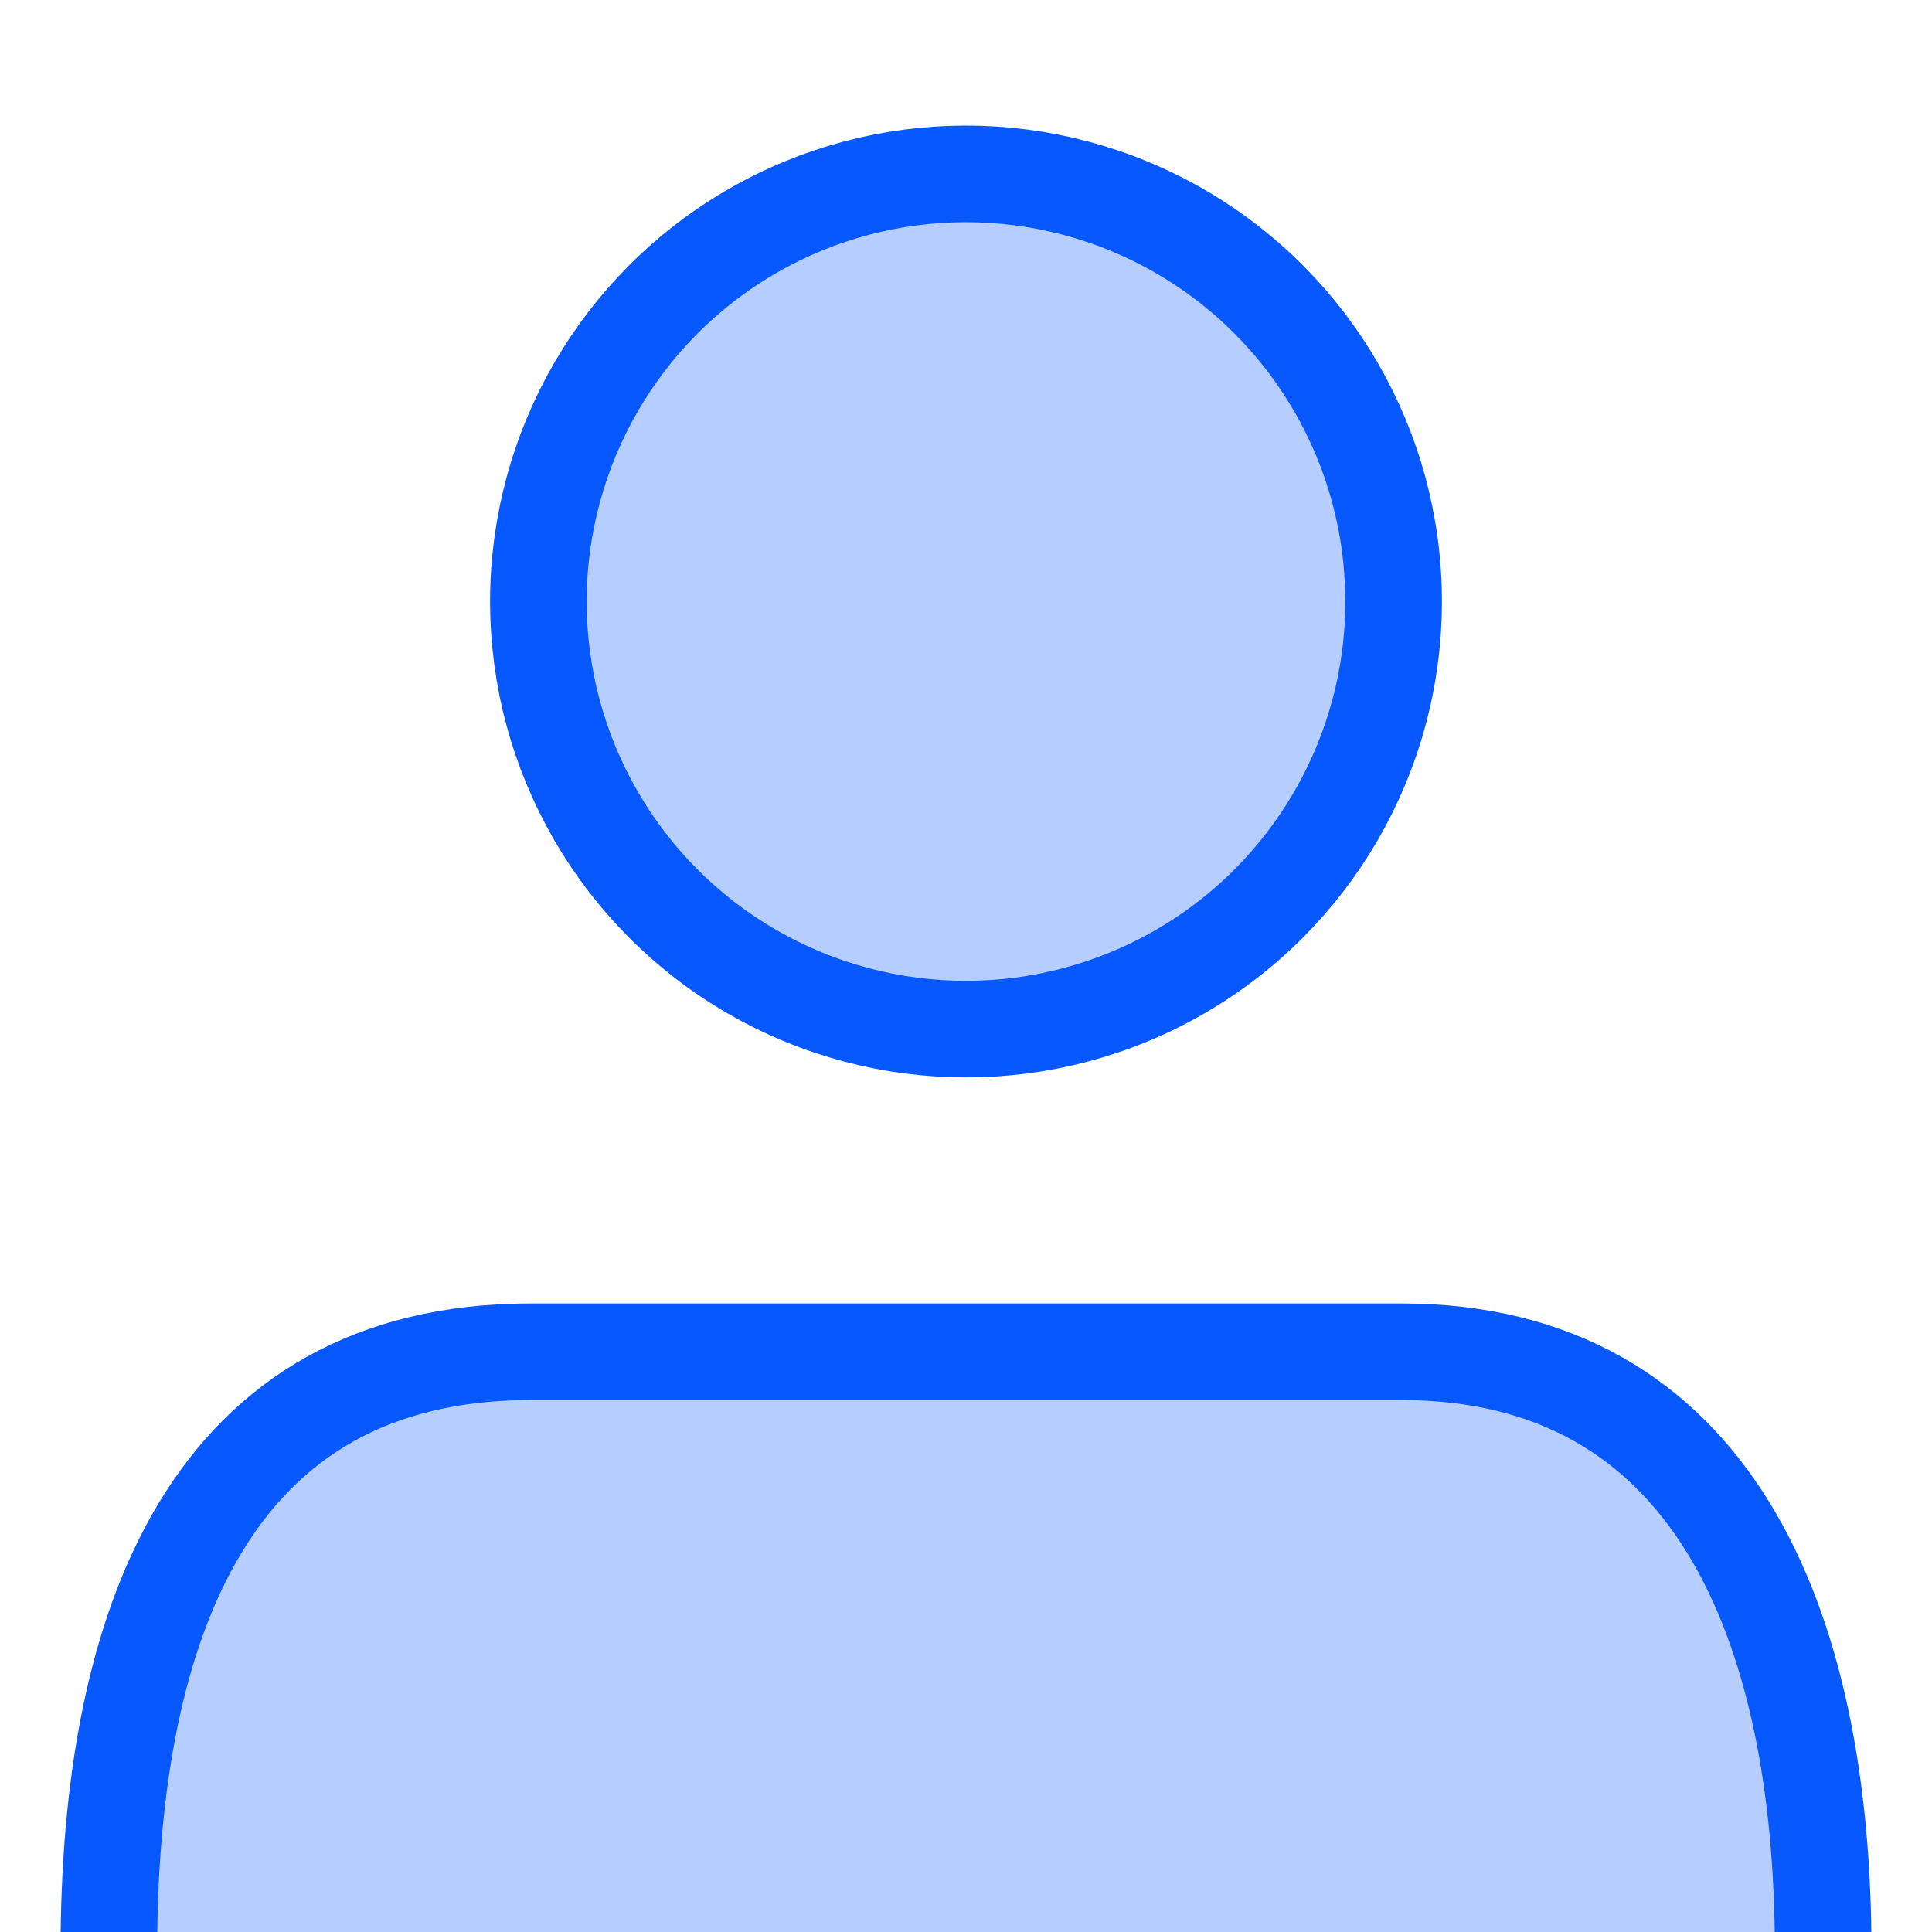
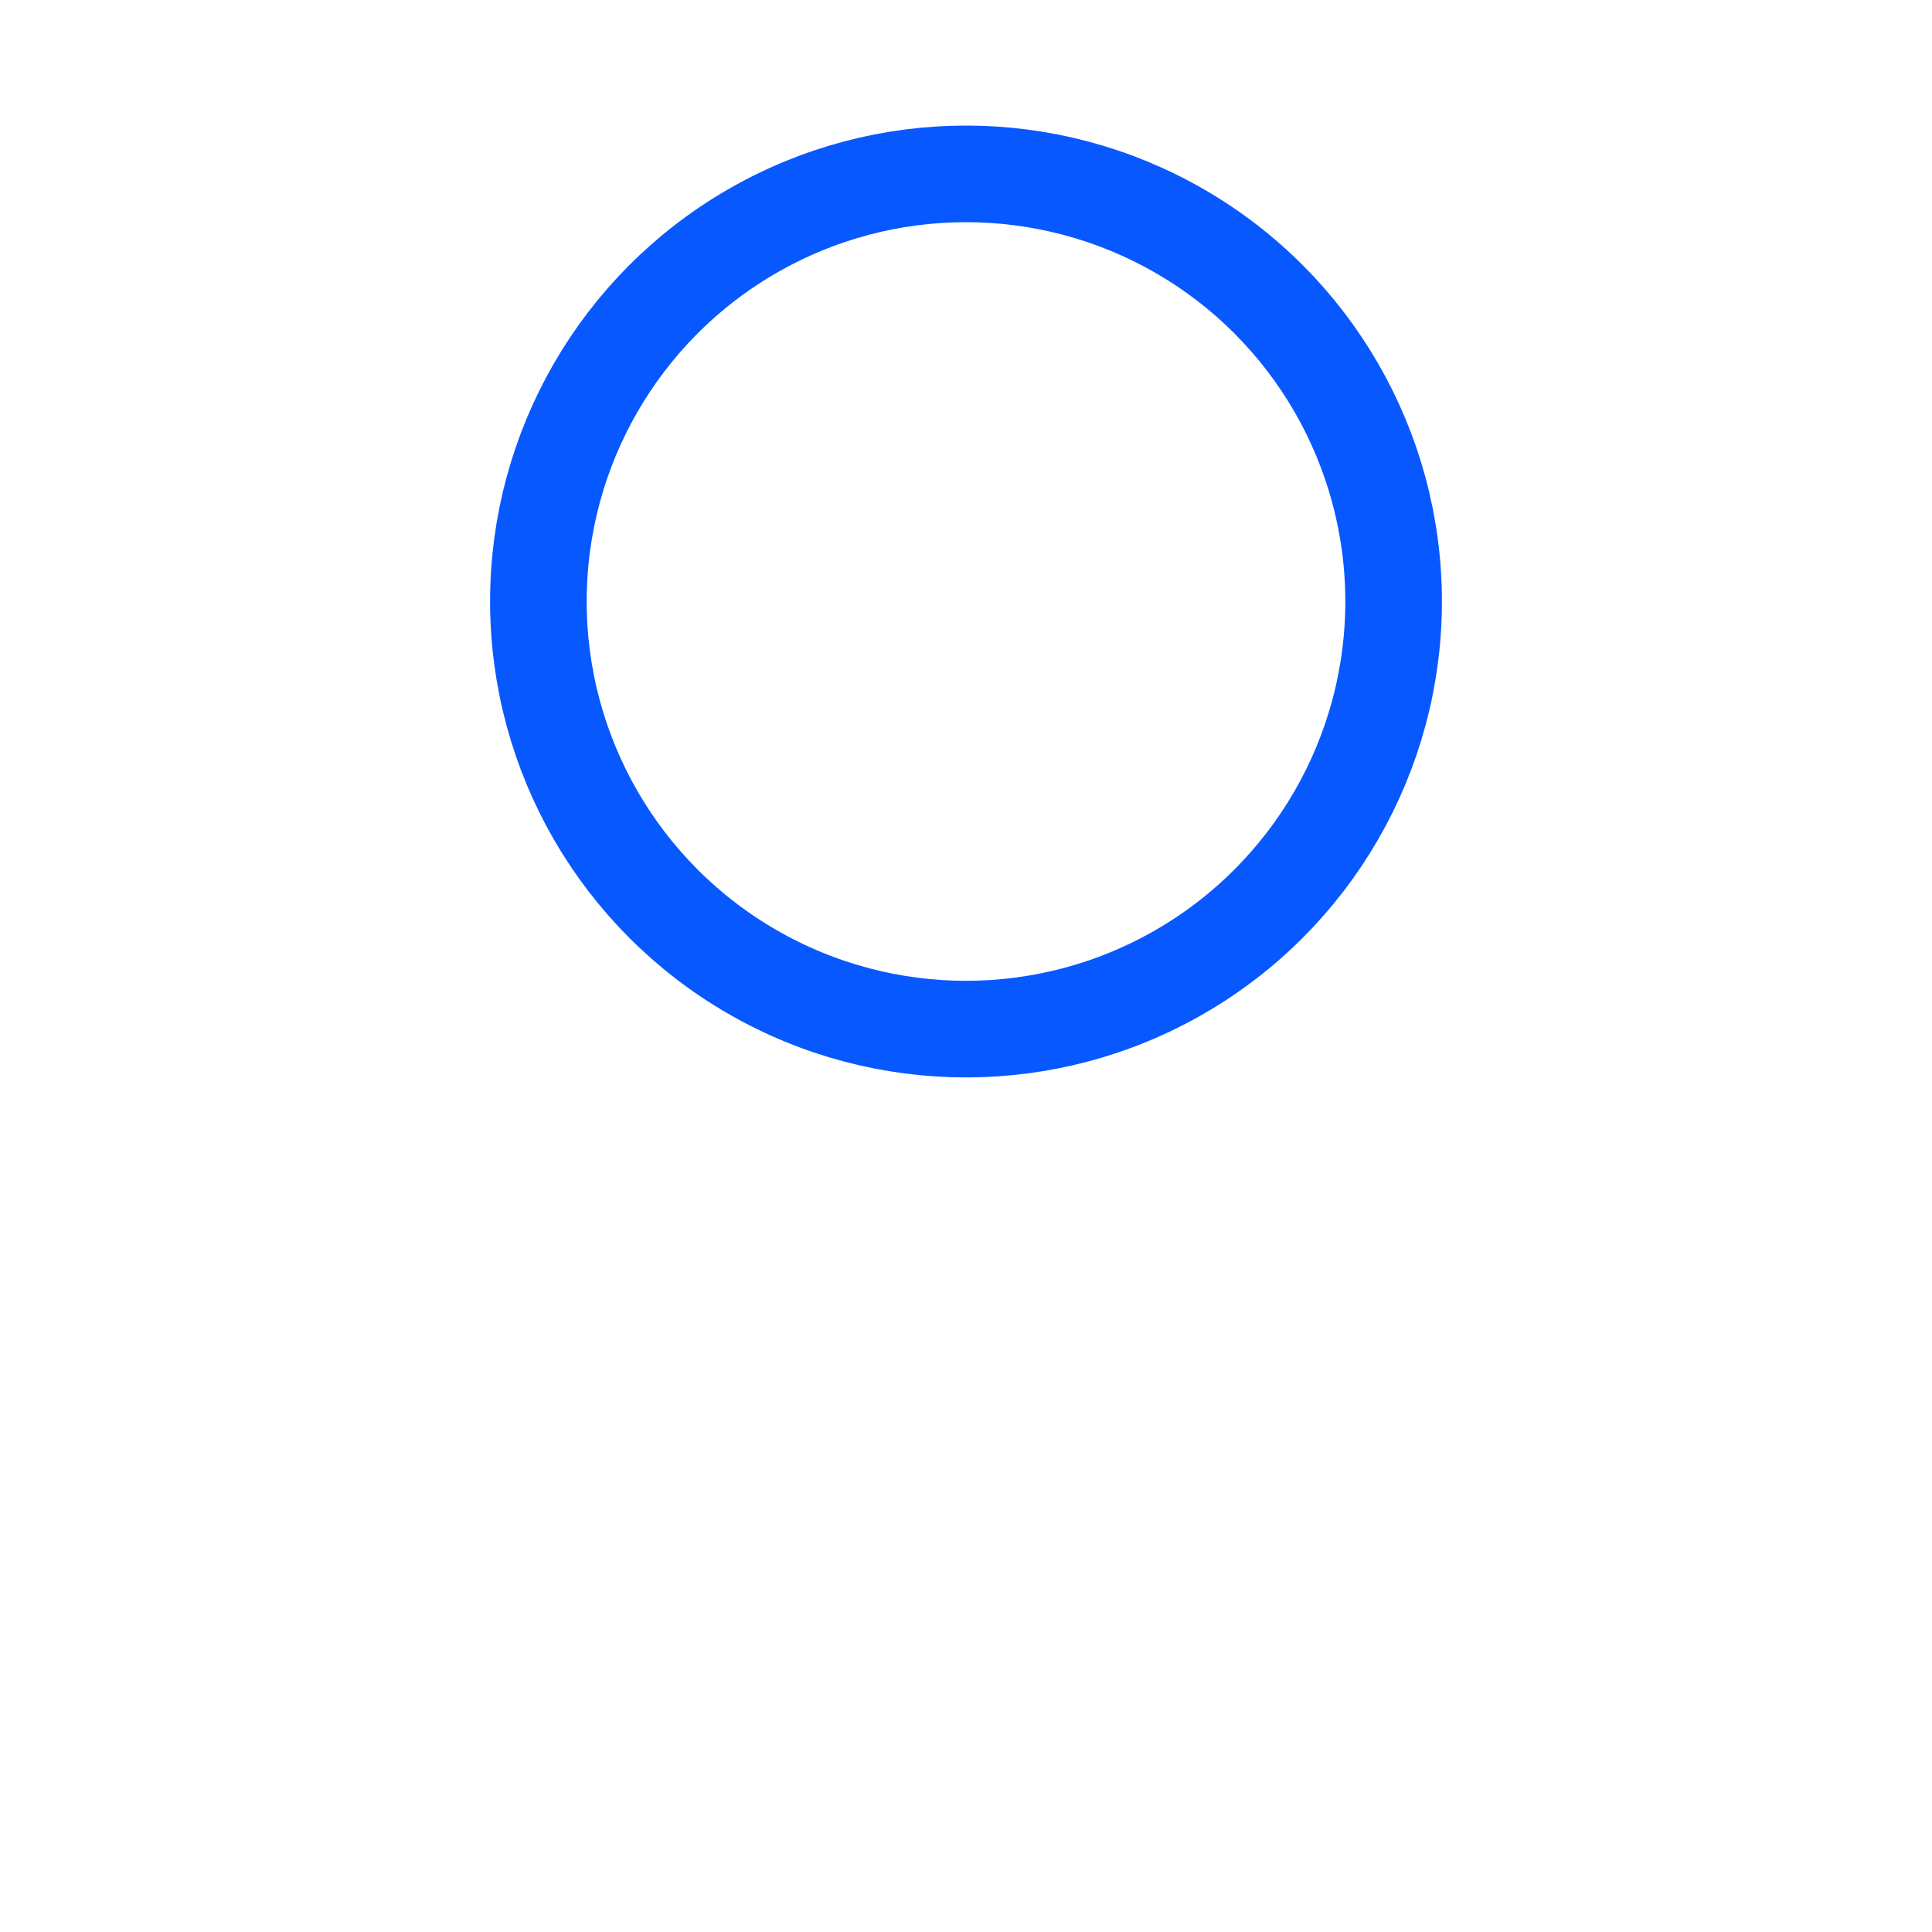
<svg xmlns="http://www.w3.org/2000/svg" id="Ebene_1" data-name="Ebene 1" viewBox="0 0 30 30">
  <defs>
    <style>
      .cls-1 {
        fill: #0758ff;
        opacity: .3;
      }

      .cls-1, .cls-2 {
        stroke-width: 0px;
      }

      .cls-2 {
        fill: url(#Unbenannter_Verlauf_157);
        isolation: isolate;
      }

      .cls-3 {
        fill: none;
        stroke: #0758ff;
        stroke-miterlimit: 10;
        stroke-width: 1.5px;
      }
    </style>
    <linearGradient id="Unbenannter_Verlauf_157" data-name="Unbenannter Verlauf 157" x1="259.27" y1="-1024.62" x2="287.55" y2="-1024.62" gradientUnits="userSpaceOnUse">
      <stop offset="0" stop-color="#5200ff" />
      <stop offset="1" stop-color="aqua" />
    </linearGradient>
  </defs>
  <g>
    <g>
-       <circle class="cls-1" cx="15" cy="9.34" r="6.64" />
      <circle class="cls-3" cx="15" cy="9.34" r="6.64" />
    </g>
    <g>
-       <path class="cls-1" d="M1.69,30.3c0-5.14,1.61-9.31,6.55-9.31h13.52c4.8,0,6.55,4.17,6.55,9.31" />
-       <path class="cls-3" d="M1.69,30.3c0-5.14,1.61-9.31,6.55-9.31h13.52c4.8,0,6.55,4.17,6.55,9.31" />
-     </g>
+       </g>
  </g>
-   <path id="VS" class="cls-2" d="M266.69-1020.5l3.71-12.3h3.75l-5.69,16.35h-3.52l-5.67-16.35h3.74l3.68,12.3ZM284.17-1020.74c0-.64-.22-1.12-.67-1.47s-1.26-.7-2.43-1.08-2.09-.75-2.77-1.12c-1.86-1-2.79-2.35-2.79-4.05,0-.88.25-1.67.75-2.36.5-.69,1.21-1.23,2.14-1.62.93-.39,1.98-.58,3.14-.58s2.21.21,3.12.63c.91.42,1.62,1.02,2.13,1.79.5.77.76,1.65.76,2.63h-3.37c0-.75-.24-1.33-.71-1.75-.47-.42-1.13-.62-1.99-.62s-1.46.17-1.92.52c-.46.35-.68.81-.68,1.38,0,.53.27.98.8,1.34s1.32.7,2.36,1.01c1.92.58,3.31,1.29,4.19,2.14s1.31,1.92,1.31,3.19c0,1.42-.54,2.53-1.61,3.33-1.07.8-2.51,1.21-4.32,1.21-1.26,0-2.4-.23-3.44-.69-1.03-.46-1.82-1.09-2.36-1.89s-.81-1.73-.81-2.79h3.38c0,1.8,1.08,2.71,3.23,2.71.8,0,1.43-.16,1.88-.49.45-.33.67-.78.67-1.36Z" />
</svg>